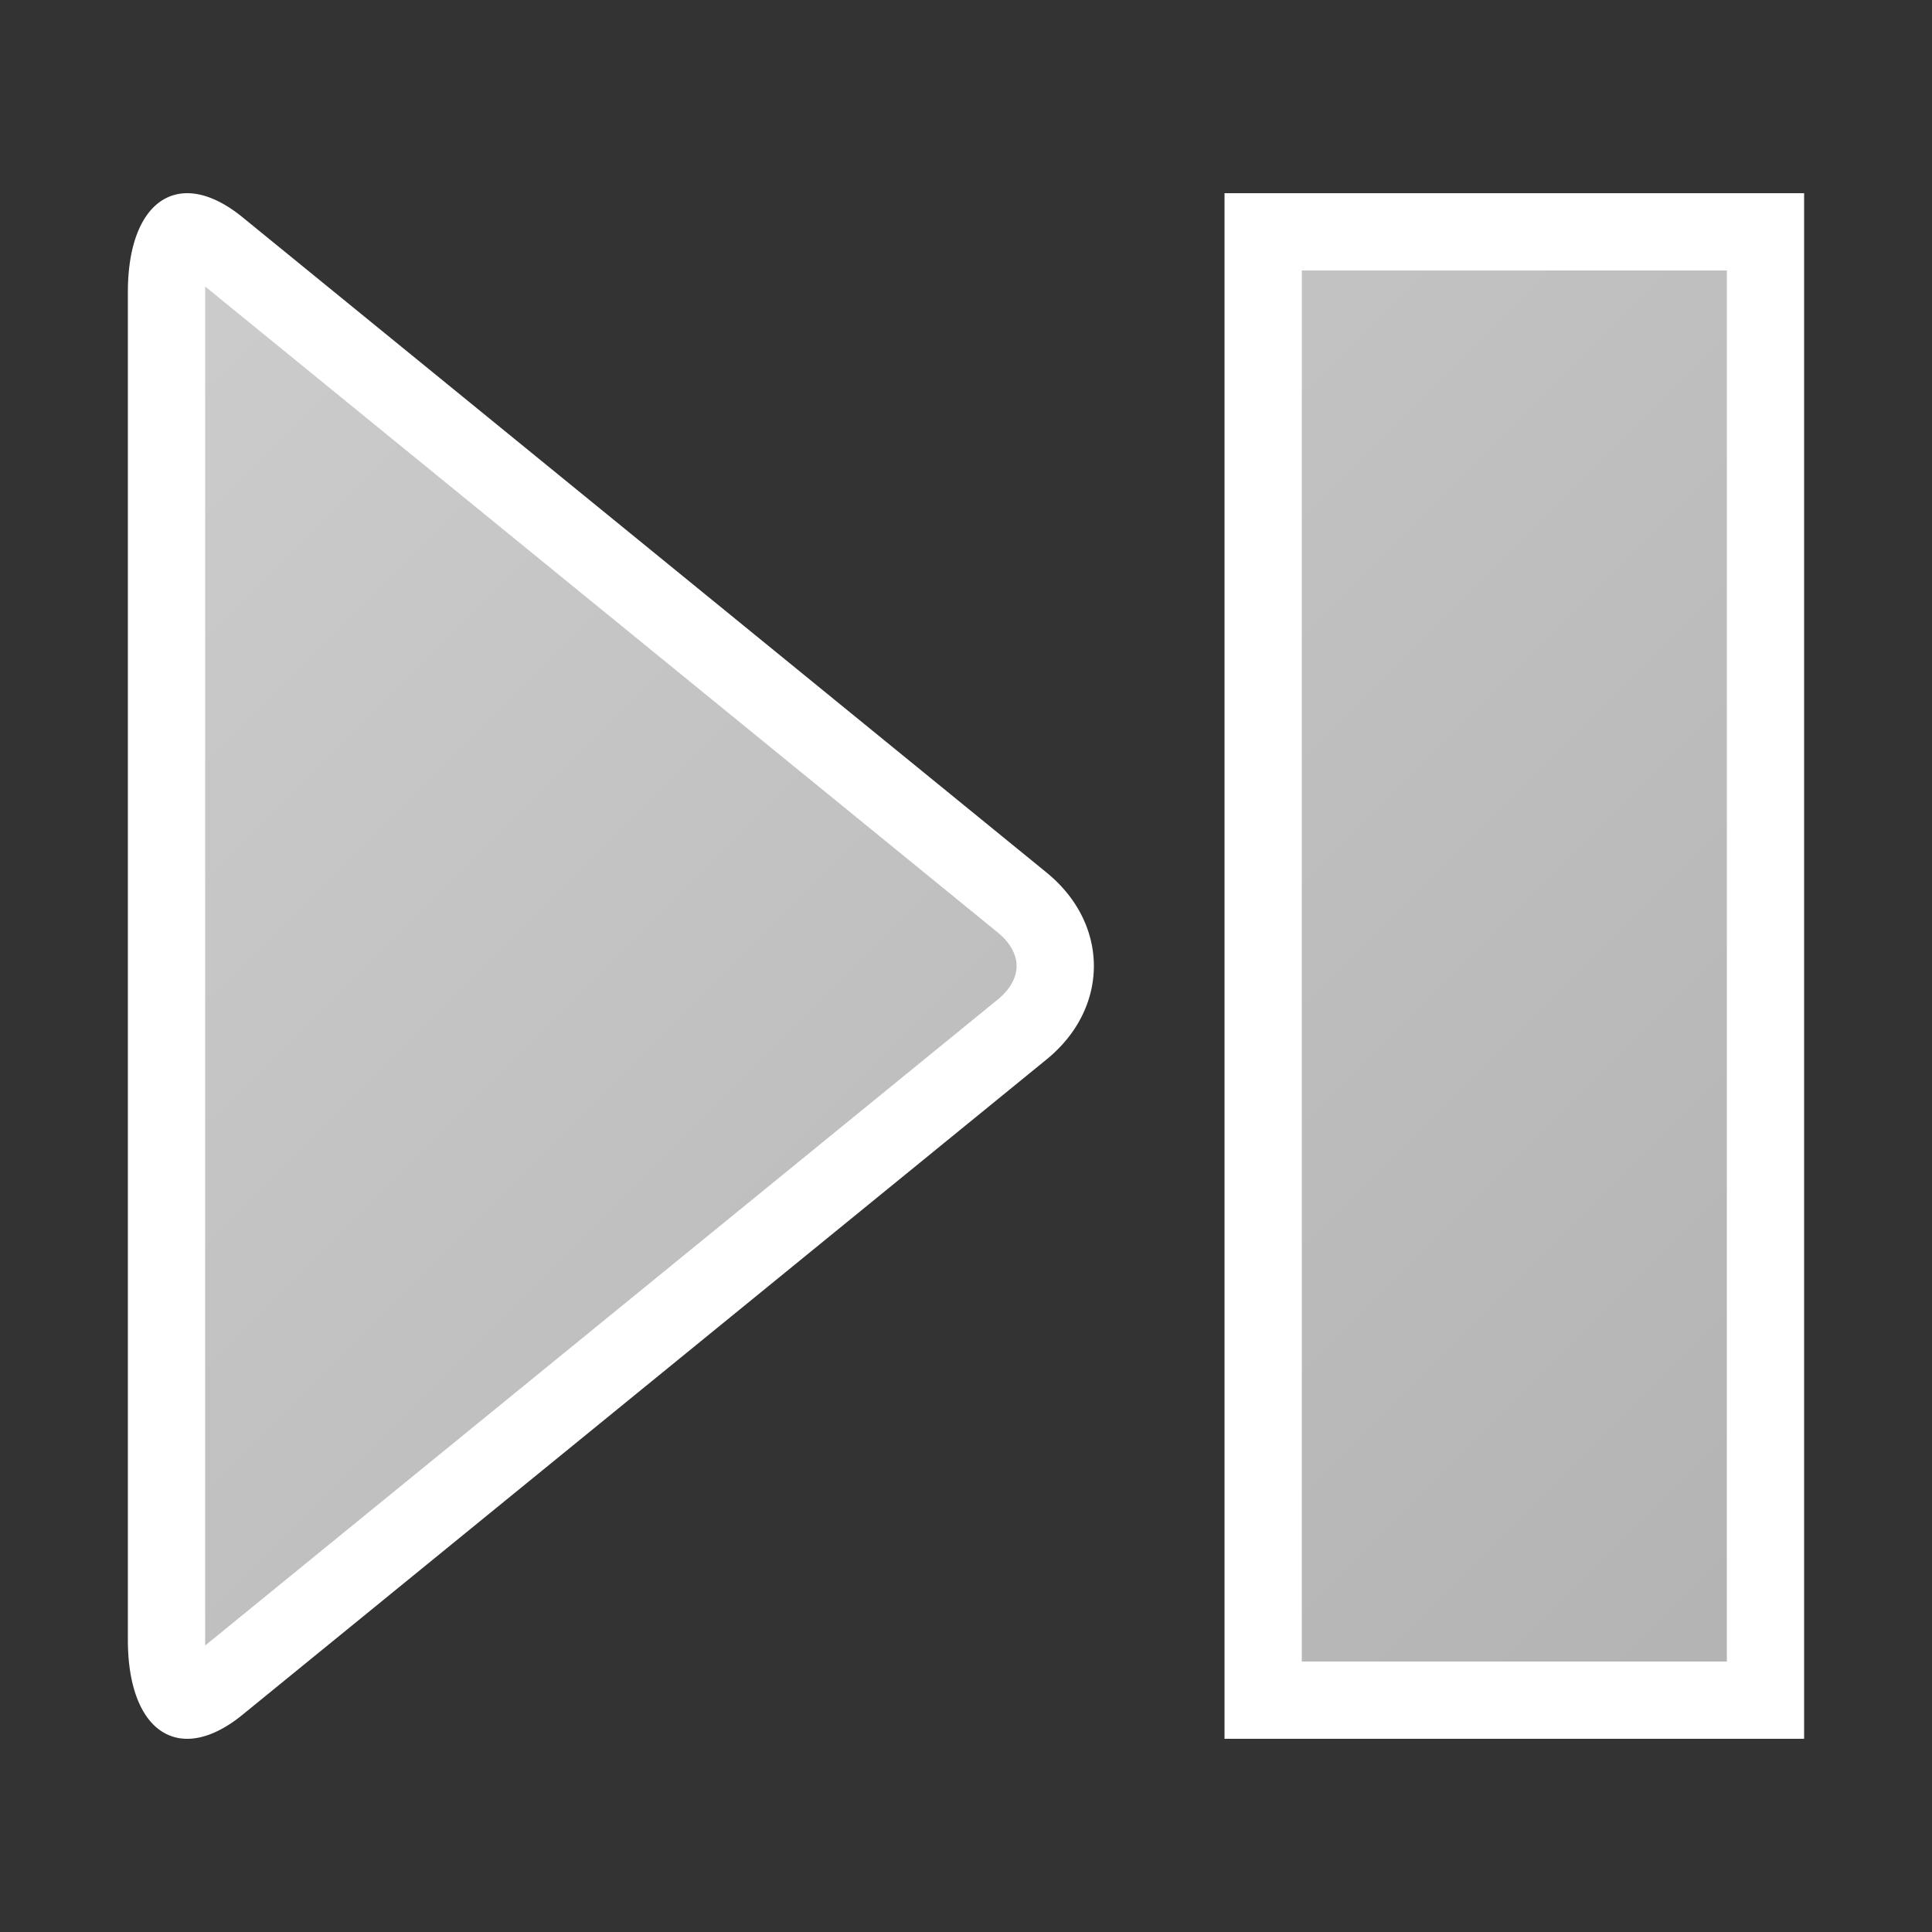
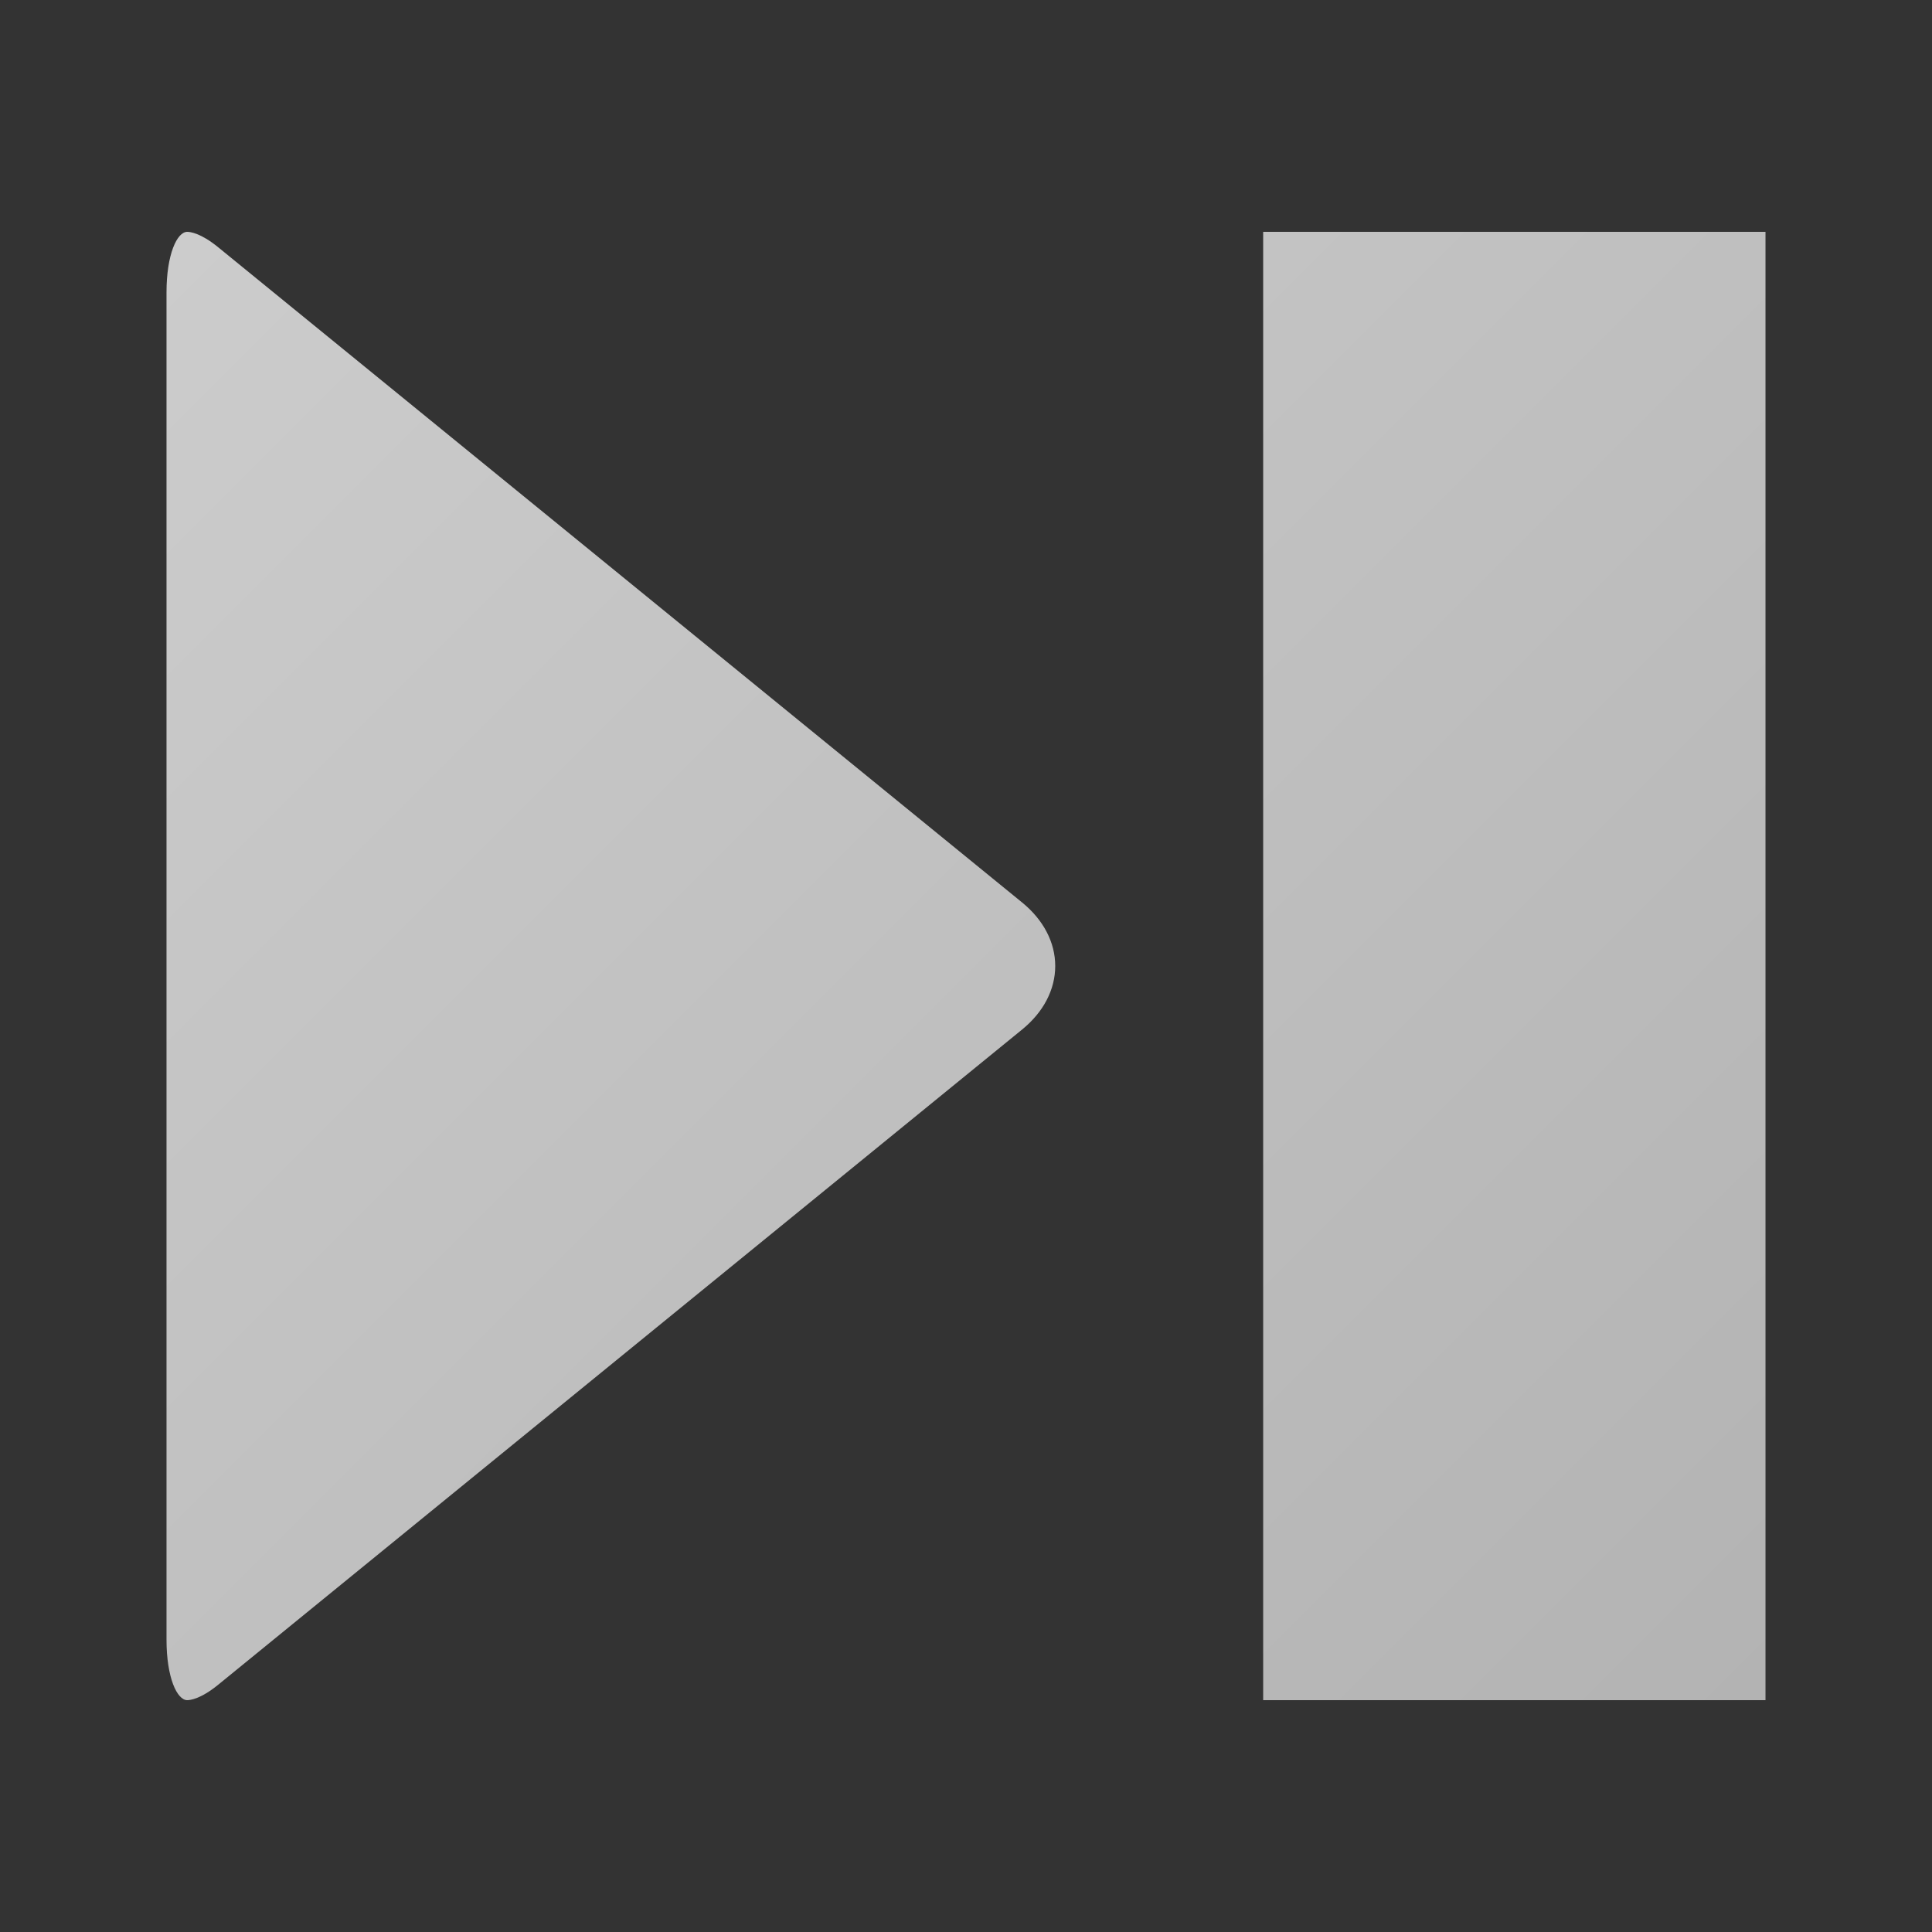
<svg xmlns="http://www.w3.org/2000/svg" width="14" height="14" viewBox="0 0 500 500">
  <rect x="0" y="0" width="500" height="500" fill="#333333" stroke="none" />
  <linearGradient id="a" gradientUnits="userSpaceOnUse" x1="54.898" y1="52.664" x2="449.571" y2="447.337">
    <stop offset="0" stop-color="#CCC" />
    <stop offset="1" stop-color="#b3b3b3" />
  </linearGradient>
  <path fill="url(#a)" d="M326.907 440V60h130v380h-130zm-278.45 0c-2.637 0-5.364-5.848-5.364-15.633V75.633C43.093 65.848 45.82 60 48.457 60c.73 0 3.463.287 7.988 3.974l208.09 169.597c5.52 4.5 8.558 10.333 8.557 16.43 0 6.098-3.038 11.932-8.556 16.428L56.444 436.026C51.92 439.714 49.187 440 48.456 440z" />
-   <path fill="#FFF" d="M446.907 70v360h-110V70h110M53.12 74.163l205.098 167.16c3.144 2.56 4.875 5.643 4.874 8.677 0 3.034-1.73 6.115-4.874 8.676l-205.1 167.16a40.257 40.257 0 0 1-.025-1.47V75.634c0-.514.01-1.004.026-1.47M466.906 50h-150v400h150V50zm-418.45 0c-9.142 0-15.364 9.266-15.364 25.633v348.734c0 16.368 6.22 25.633 15.363 25.633 4.248 0 9.128-2 14.306-6.222L270.854 274.18c16.318-13.298 16.318-35.06 0-48.36L62.762 56.22C57.582 52 52.704 50 48.456 50z" />
</svg>